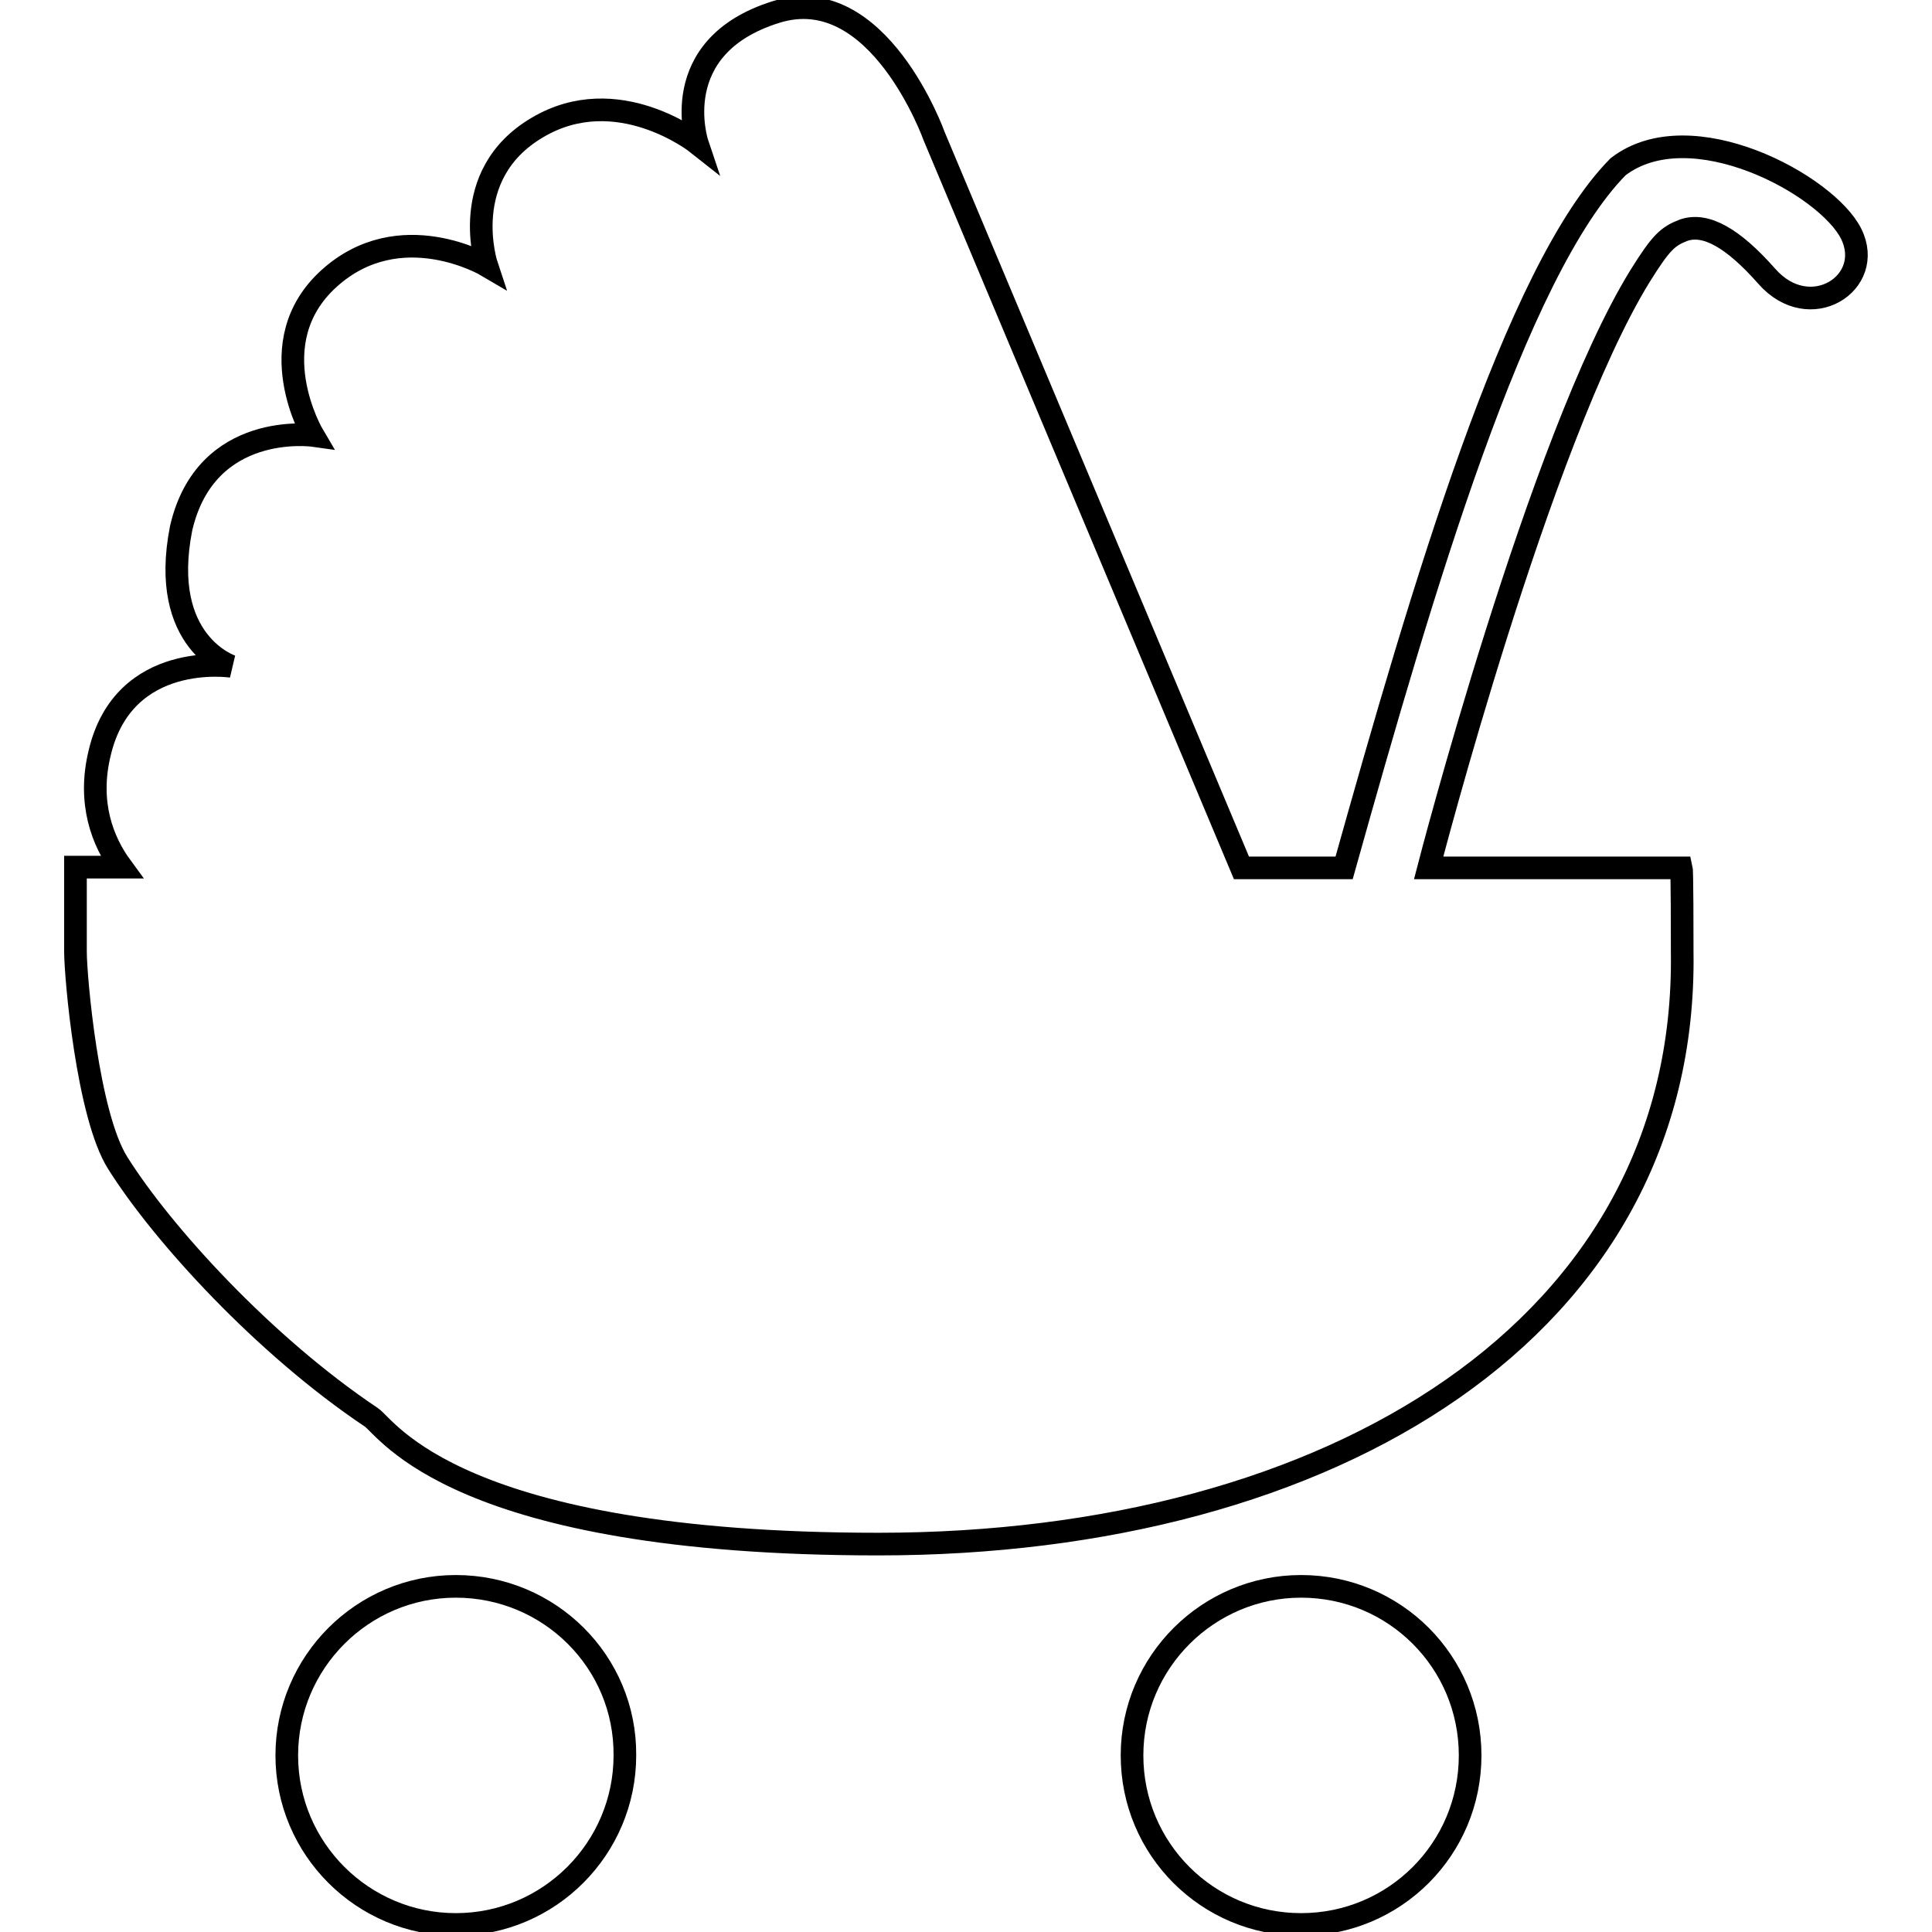
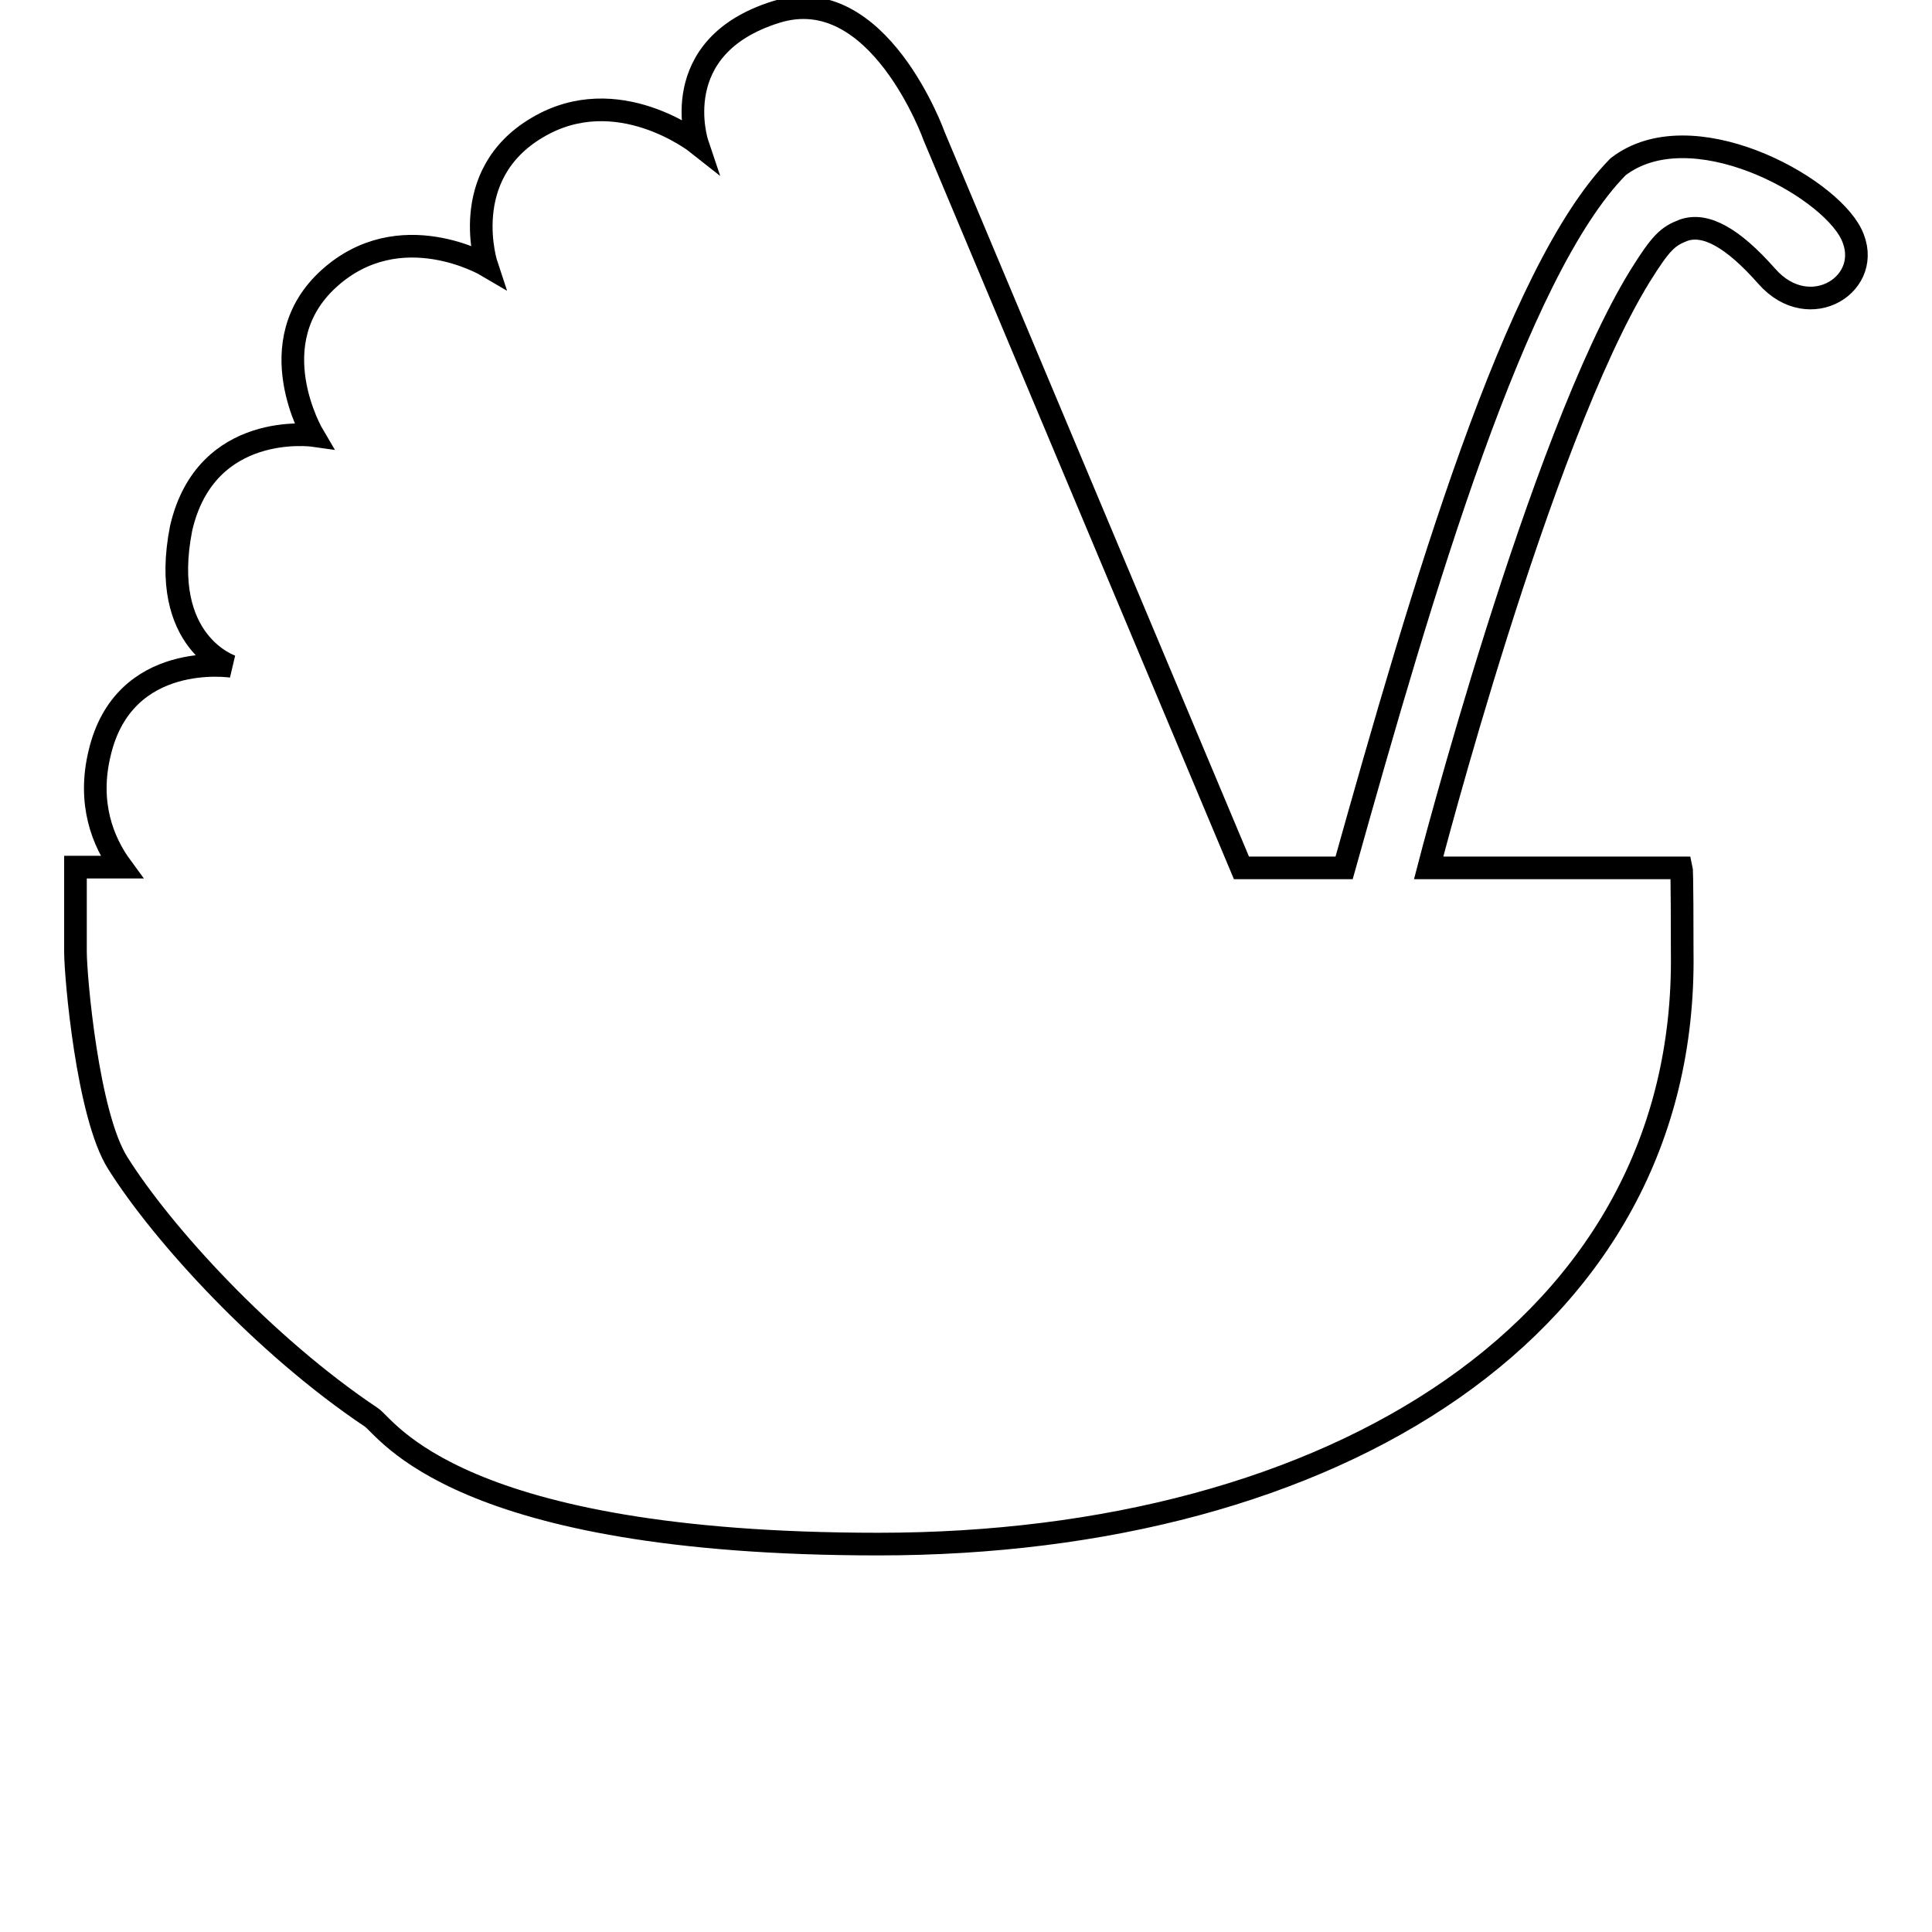
<svg xmlns="http://www.w3.org/2000/svg" version="1.1" x="0px" y="0px" viewBox="0 0 256 256" enable-background="new 0 0 256 256" xml:space="preserve">
  <g>
    <g>
      <path stroke-width="3" fill-opacity="0" stroke="#000000" d="M49.2,187.8c2.1,1.4,11.2,16.8,67.2,16.8c60.1,0,107.2-28.7,106.5-78.4c0-10.8-0.1-11.2-0.1-11.2l-33.5,0c0,0,14.7-56.8,28-78.4c2.8-4.5,3.7-5.3,5.8-6.1c2.9-1,6.5,1,11,6.1l0,0c5.7,6.5,14.4,0.9,11.2-5.6c-3.2-6.5-21.3-16.3-30.9-8.9c-13.6,13.8-25.9,55.8-36.3,92.9h-13.6l-40.7-96.9c0,0-7.4-20.8-21-16.5C88.1,6.2,92.4,19,92.4,19s-10.6-8.4-21.2-2.1c-10.7,6.3-6.7,18.3-6.7,18.3S53,28.4,43.6,36.9c-9.4,8.5-2.1,20.8-2.1,20.8s-14.2-2-17.5,12.3c-3,15.2,6.7,18.3,6.7,18.3s-14.3-2.2-17.5,11.5c-1.6,6.6,0.4,11.7,2.9,15.1H10v11.2c0,3.3,1.6,21.7,5.6,28C21.5,163.5,35,178.3,49.2,187.8z" />
-       <path stroke-width="3" fill-opacity="0" stroke="#000000" d="M150,232.6c0,12.4,10,22.4,22.4,22.4c12.4,0,22.4-10,22.4-22.4l0,0c0-12.4-10-22.4-22.4-22.4C160.1,210.2,150,220.2,150,232.6z" />
-       <path stroke-width="3" fill-opacity="0" stroke="#000000" d="M60.4,210.2c-12.4,0-22.4,10.1-22.4,22.4C38,245,48.1,255,60.4,255c12.4,0,22.4-10.1,22.4-22.4C82.9,220.2,72.8,210.2,60.4,210.2z" />
    </g>
  </g>
</svg>